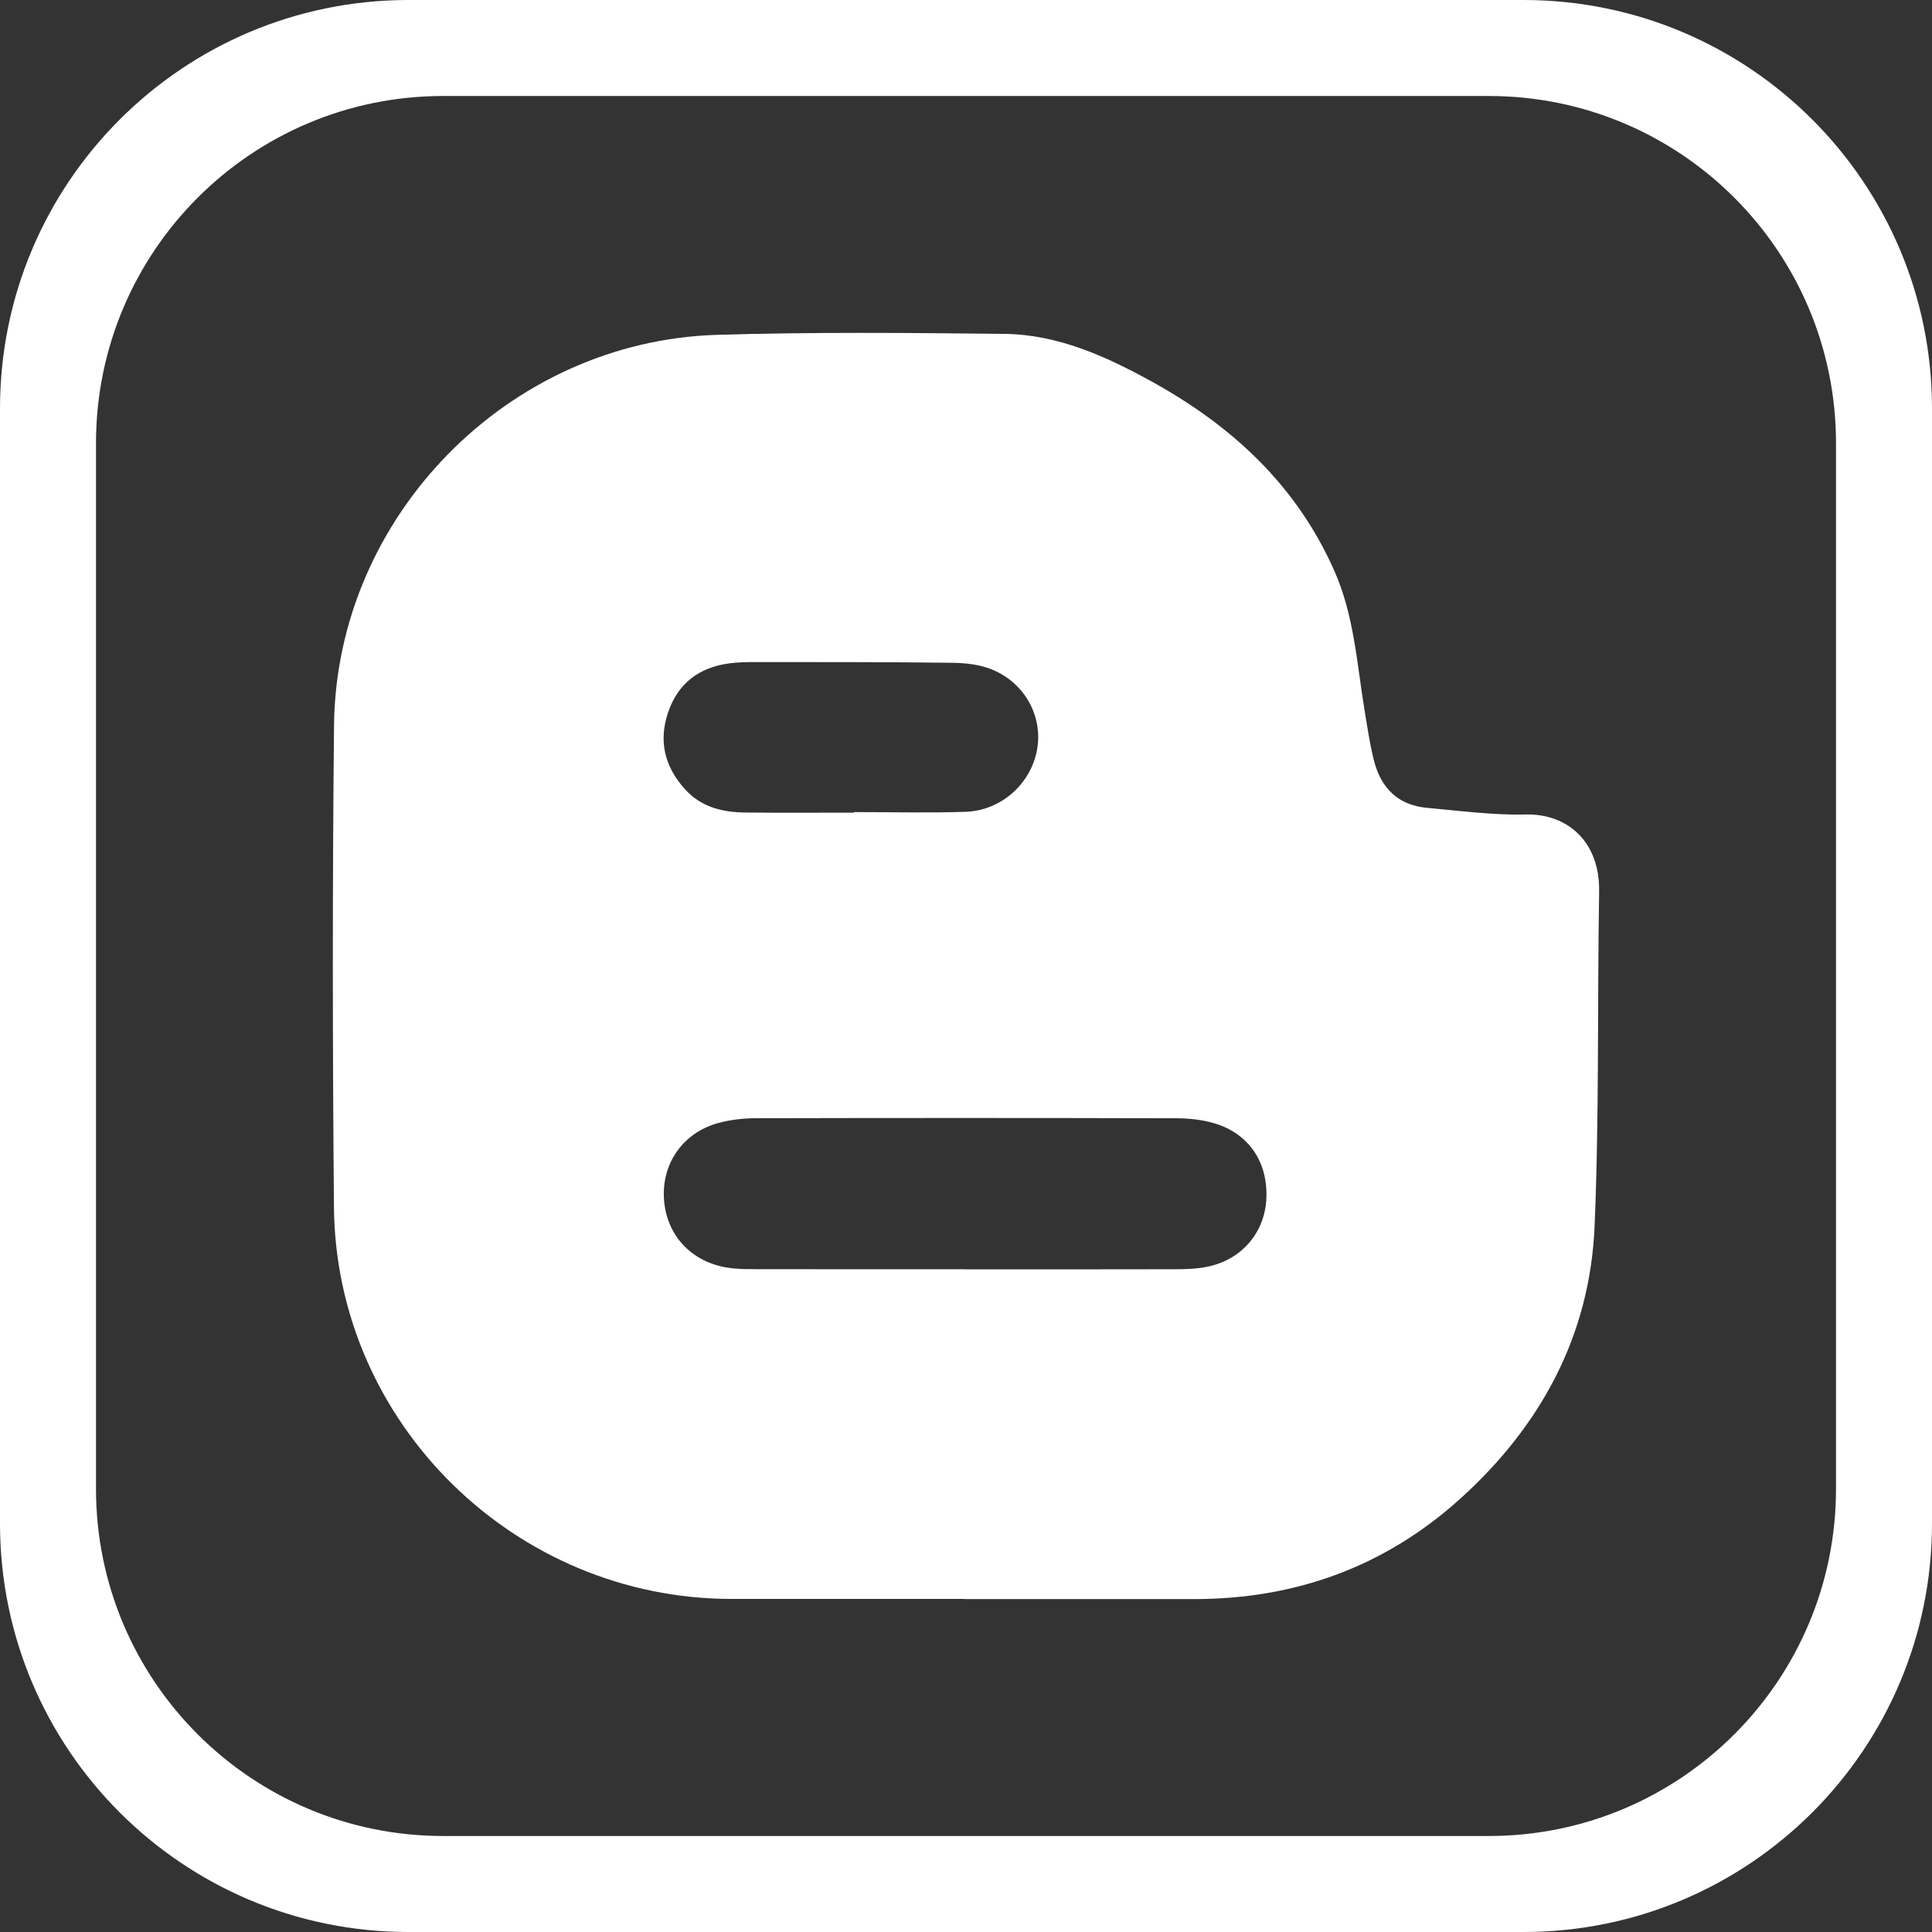
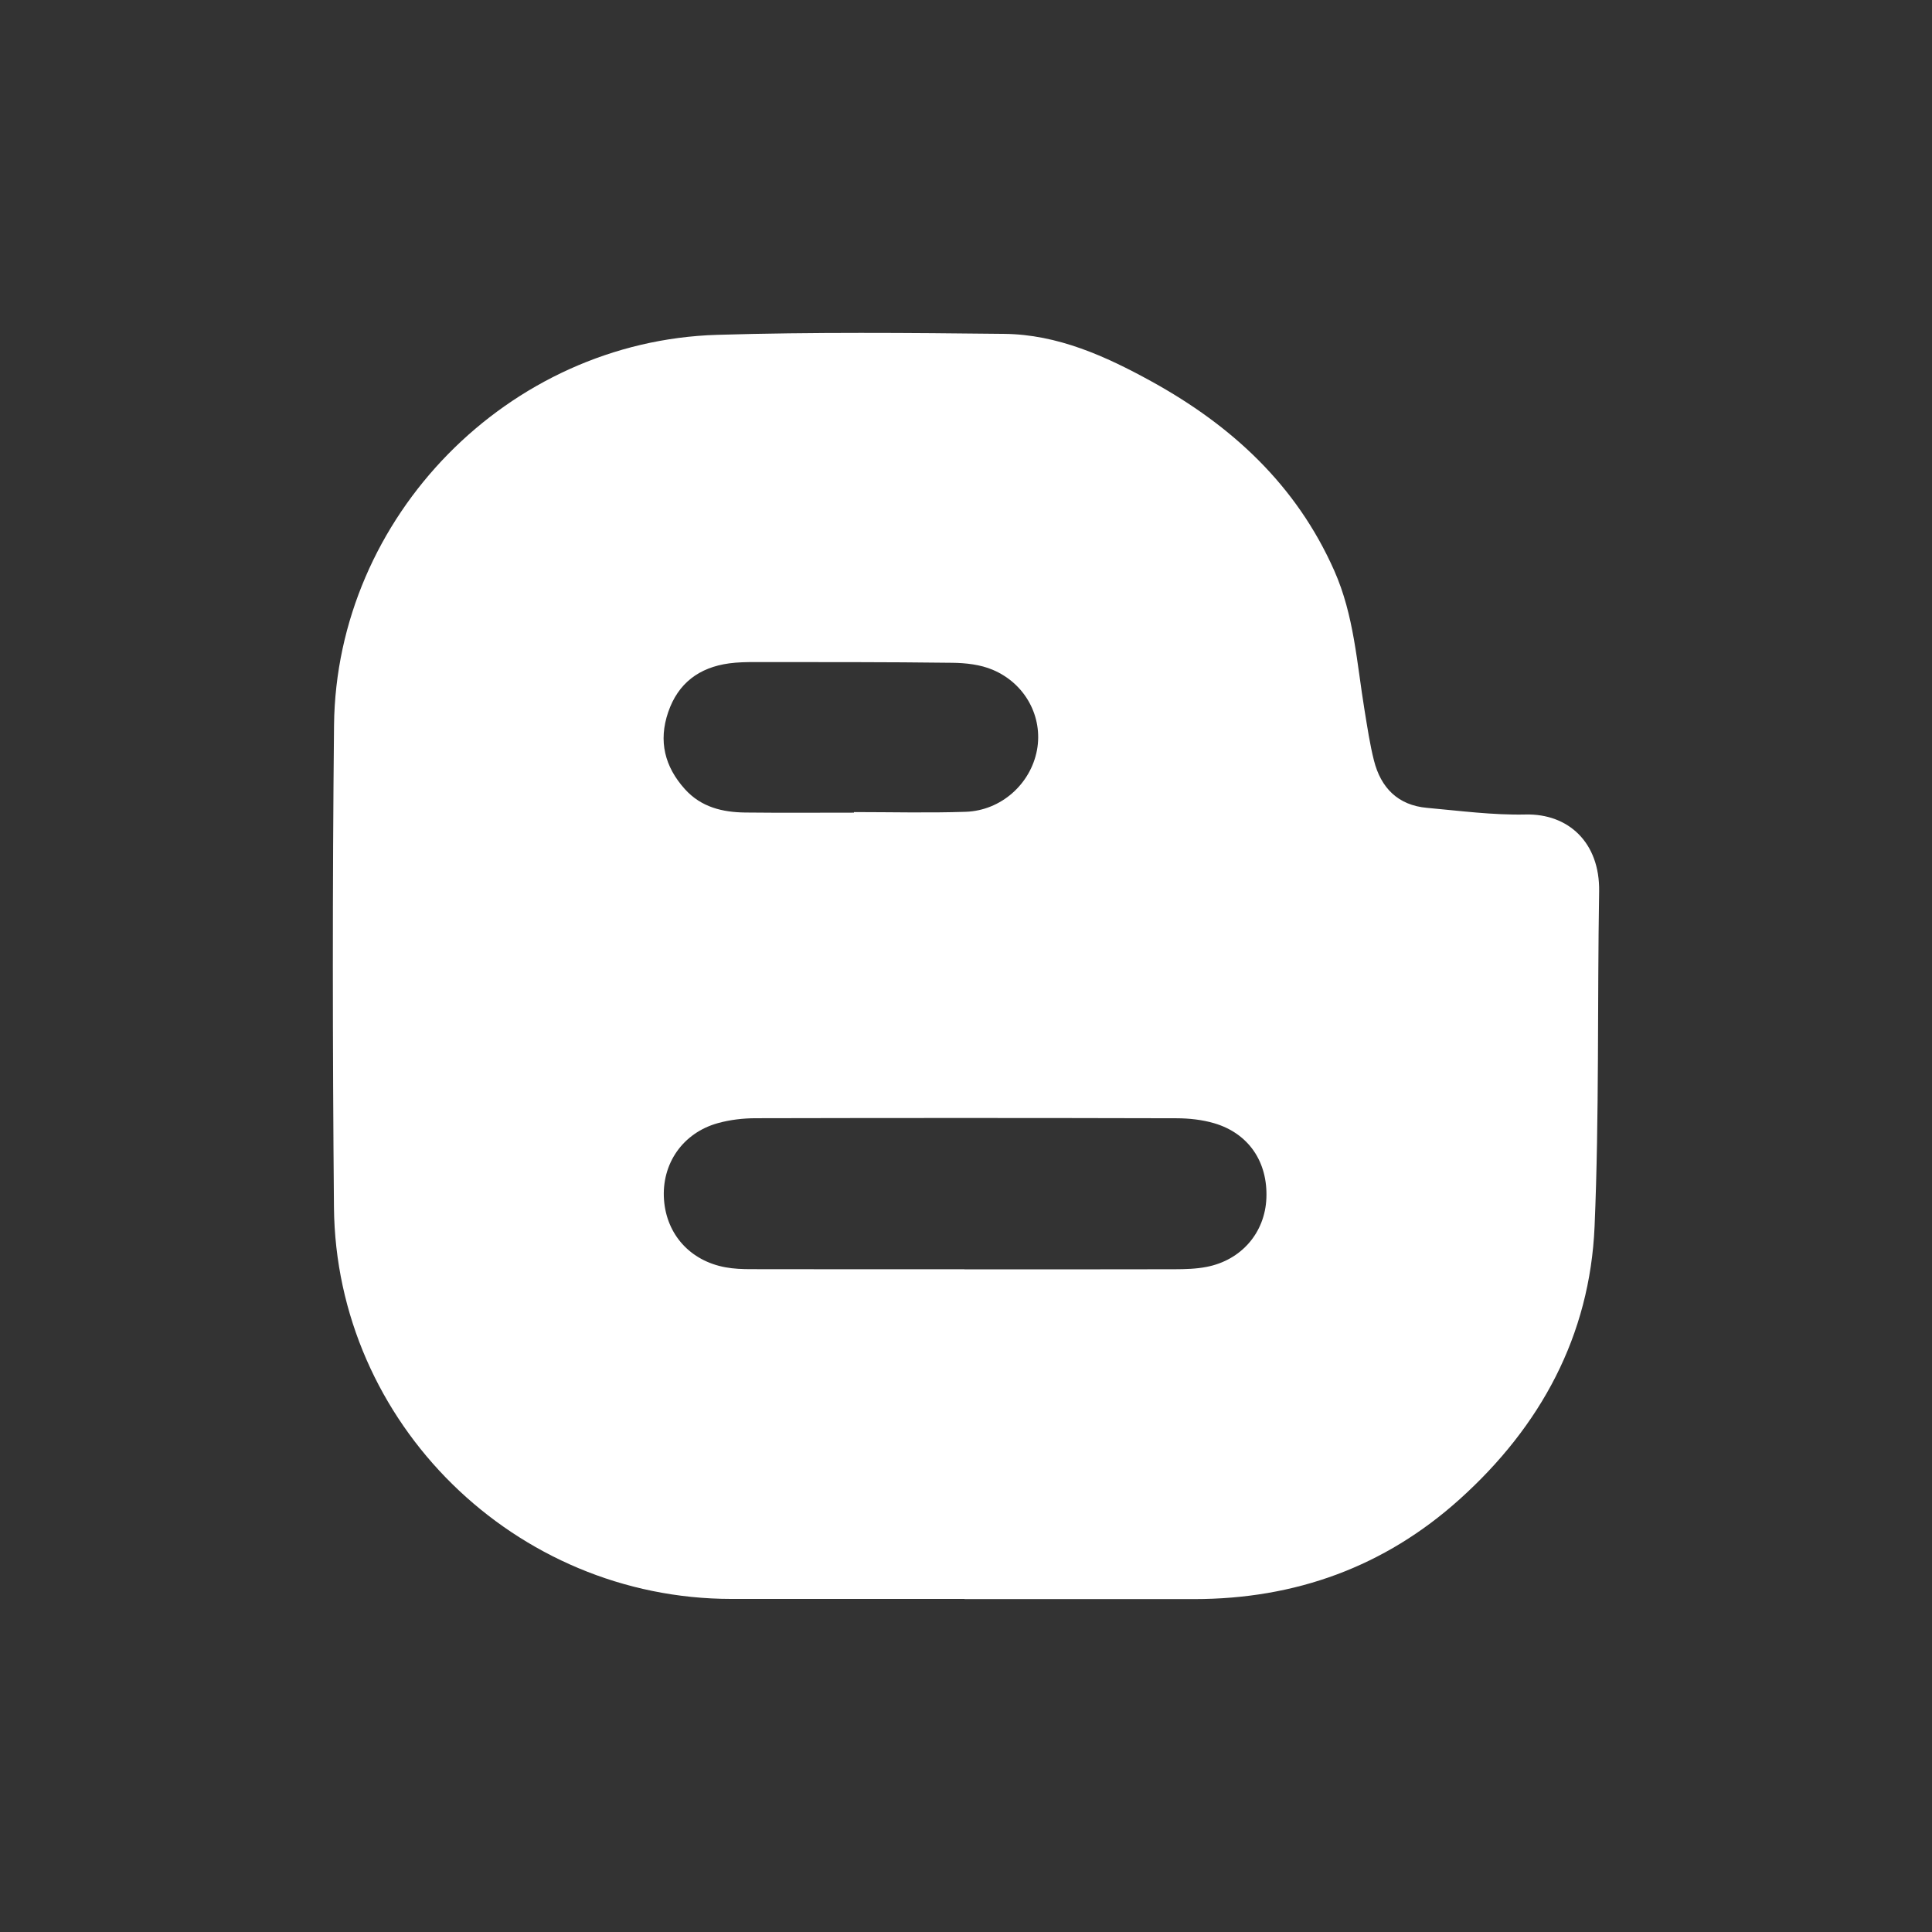
<svg xmlns="http://www.w3.org/2000/svg" width="48" height="48" viewBox="0 0 48 48" fill="none">
  <rect x="0" y="0" width="48" height="48" fill="#333333" stroke="none" />
  <g clip-path="url(#clip0_5973_29233)">
-     <path d="M37.852 0H10.148C4.543 0 0 4.543 0 10.148V37.852C0 43.457 4.543 48 10.148 48H37.852C43.457 48 48 43.457 48 37.852V10.148C48 4.543 43.457 0 37.852 0ZM45.615 36.989C45.615 41.753 41.753 45.615 36.989 45.615H11.011C6.247 45.615 2.385 41.753 2.385 36.989V11.011C2.385 6.247 6.247 2.385 11.011 2.385H36.989C41.753 2.385 45.615 6.247 45.615 11.011V36.989Z" fill="white" />
    <path d="M23.965 39.725C22.036 39.725 20.107 39.725 18.177 39.725C12.799 39.726 8.345 35.363 8.297 29.991C8.262 26.001 8.258 22.011 8.299 18.02C8.353 12.833 12.629 8.474 17.816 8.319C20.192 8.248 22.572 8.269 24.95 8.295C26.278 8.309 27.47 8.849 28.61 9.477C30.602 10.575 32.206 12.049 33.149 14.177C33.643 15.29 33.71 16.478 33.902 17.647C33.971 18.064 34.032 18.484 34.135 18.892C34.306 19.573 34.732 20.007 35.455 20.071C36.27 20.144 37.088 20.254 37.902 20.236C38.965 20.211 39.749 20.931 39.73 22.146C39.684 24.92 39.734 27.697 39.617 30.468C39.501 33.188 38.275 35.438 36.266 37.247C34.399 38.928 32.181 39.728 29.672 39.729C27.77 39.729 25.867 39.729 23.965 39.729C23.965 39.727 23.965 39.726 23.965 39.725V39.725ZM23.961 31.535V31.536C25.703 31.536 27.445 31.539 29.188 31.534C29.451 31.533 29.719 31.526 29.975 31.476C30.843 31.309 31.429 30.624 31.463 29.767C31.499 28.867 31.023 28.16 30.168 27.907C29.869 27.819 29.545 27.784 29.232 27.783C25.747 27.774 22.261 27.774 18.776 27.782C18.462 27.782 18.14 27.82 17.839 27.903C16.961 28.145 16.432 28.917 16.497 29.808C16.561 30.673 17.149 31.326 18.025 31.486C18.231 31.524 18.445 31.532 18.655 31.532C20.424 31.536 22.192 31.534 23.961 31.534L23.961 31.535ZM21.216 20.189C21.216 20.185 21.216 20.18 21.216 20.176C22.141 20.176 23.067 20.2 23.991 20.169C24.875 20.139 25.608 19.475 25.764 18.633C25.914 17.819 25.482 16.987 24.664 16.641C24.36 16.512 24 16.471 23.665 16.467C22.026 16.446 20.388 16.45 18.75 16.449C18.539 16.449 18.326 16.453 18.117 16.481C17.371 16.582 16.846 16.973 16.6 17.696C16.356 18.412 16.513 19.047 17.015 19.605C17.42 20.055 17.951 20.181 18.521 20.187C19.419 20.197 20.318 20.19 21.217 20.19L21.216 20.189Z" fill="white" />
  </g>
  <defs>
    <clipPath id="clip0_5973_29233">
      <rect width="48" height="48" fill="white" />
    </clipPath>
  </defs>
</svg>